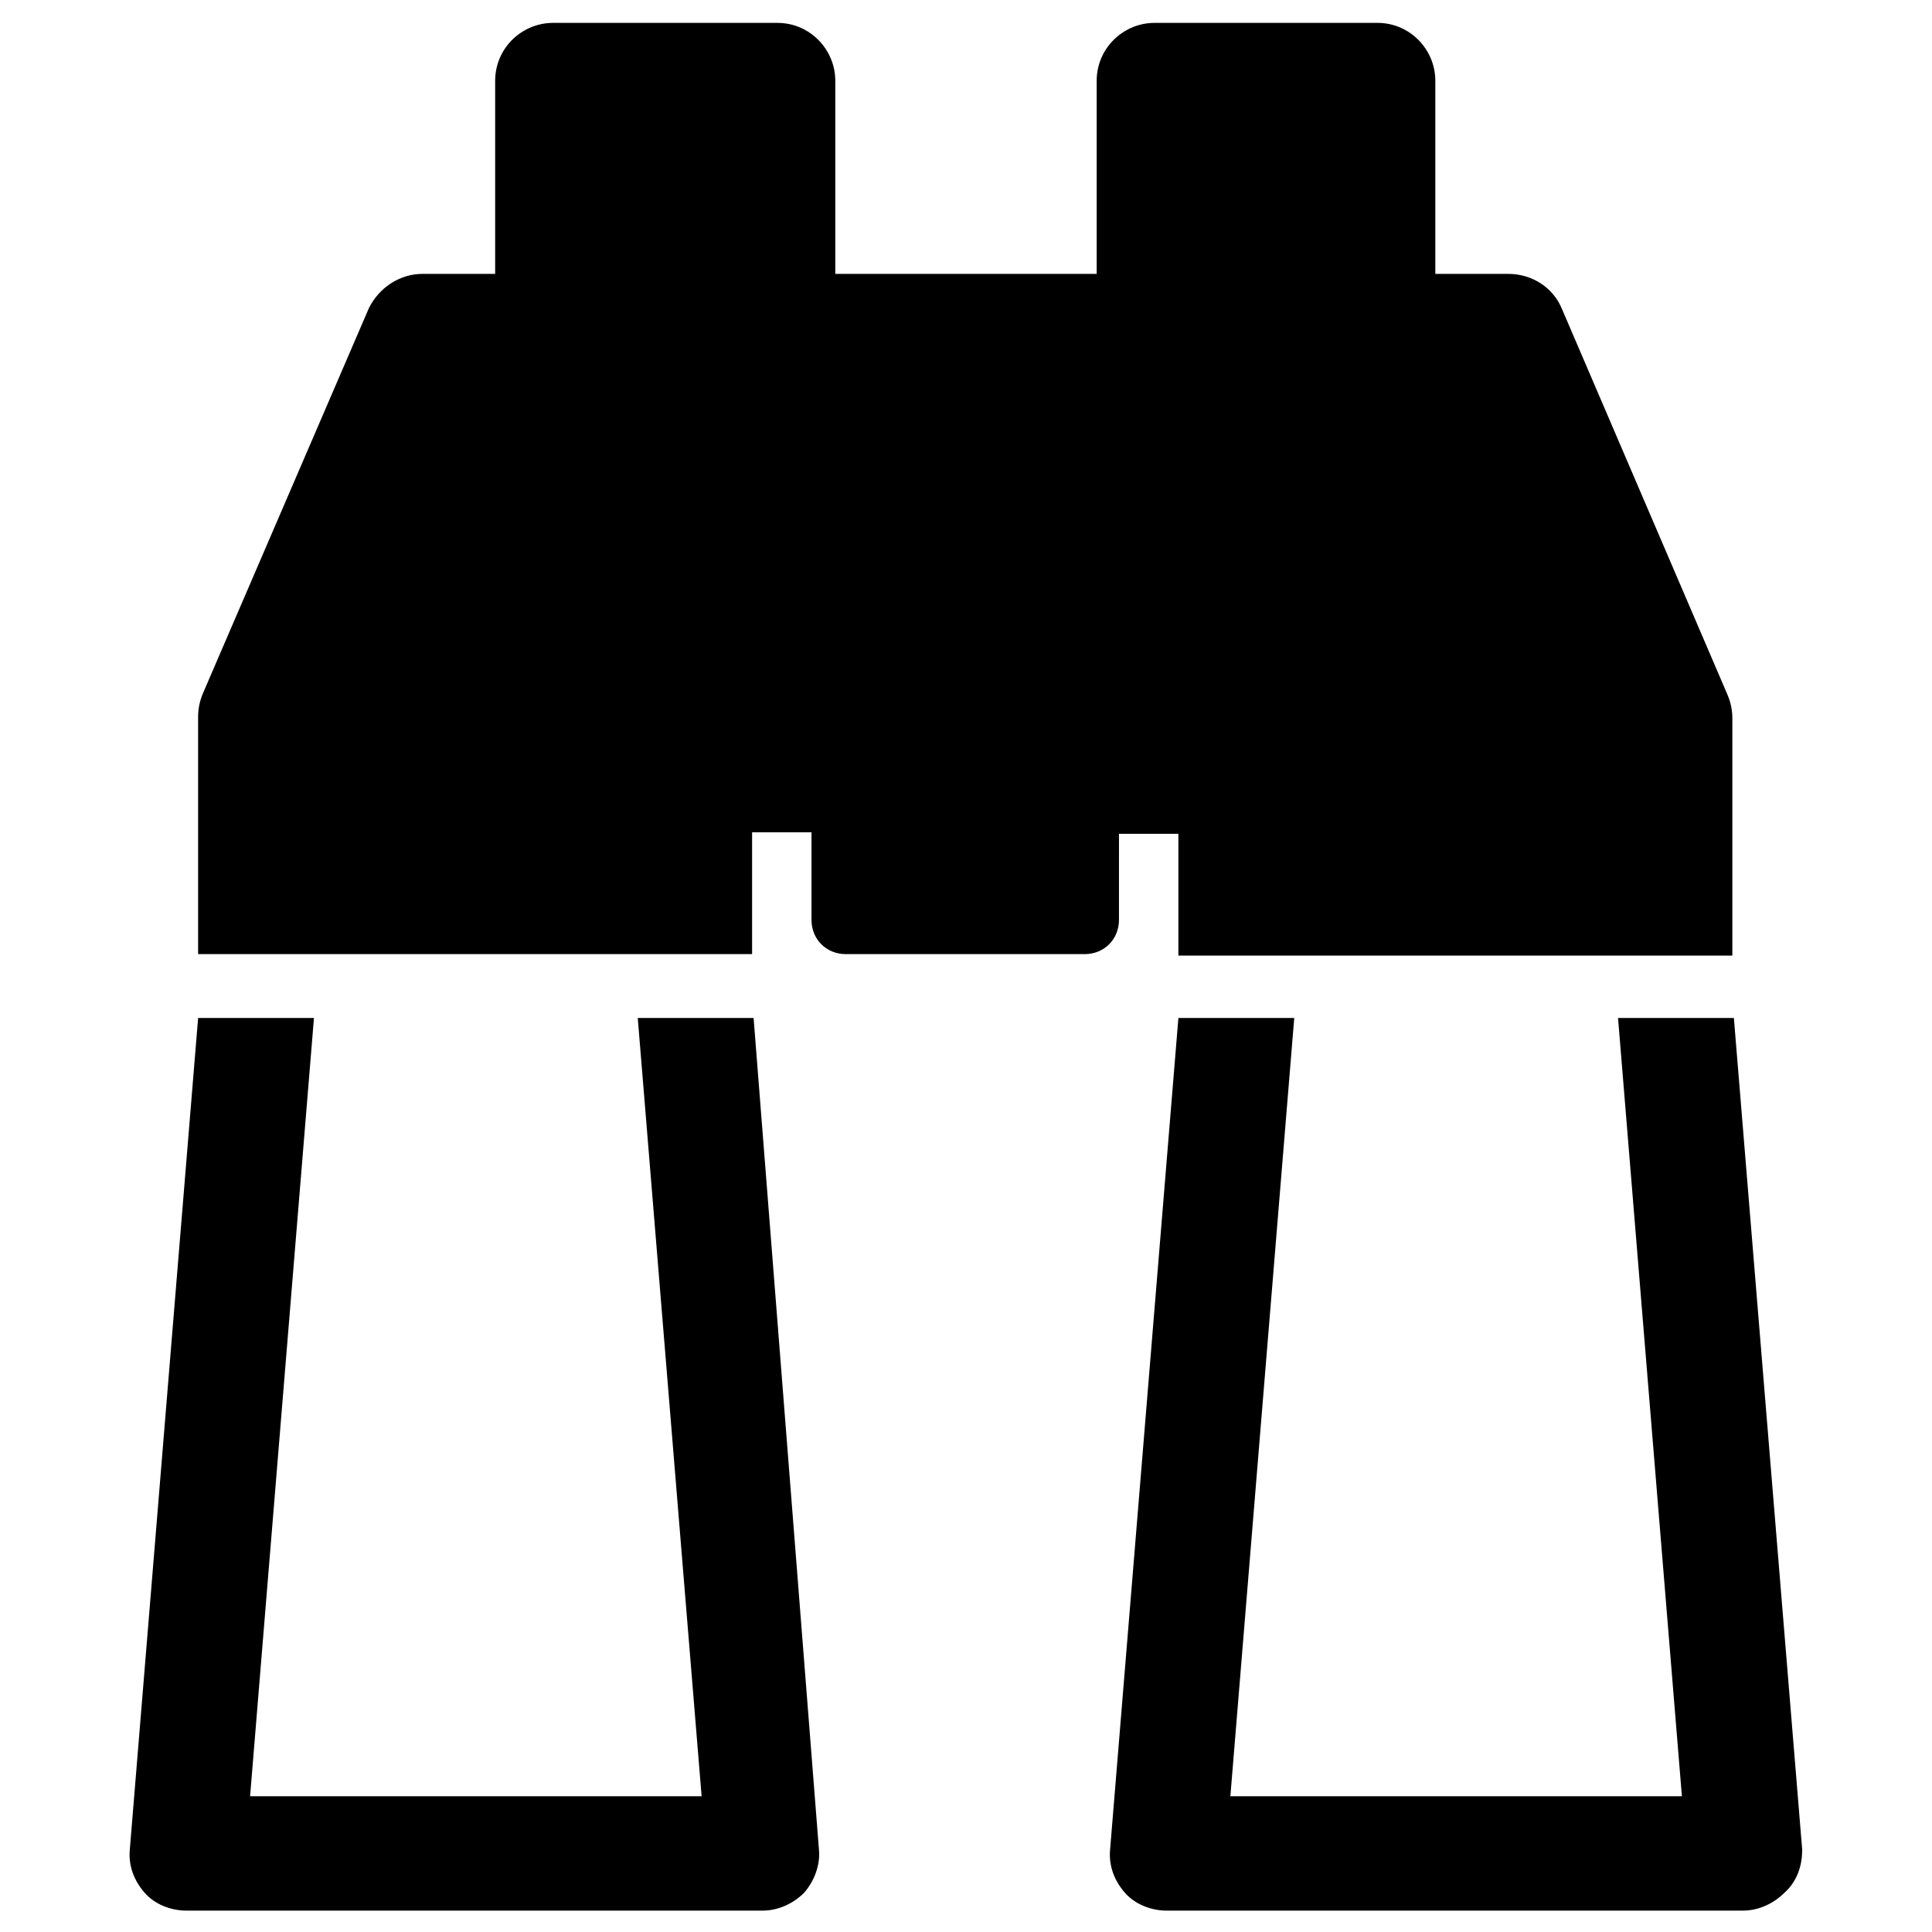
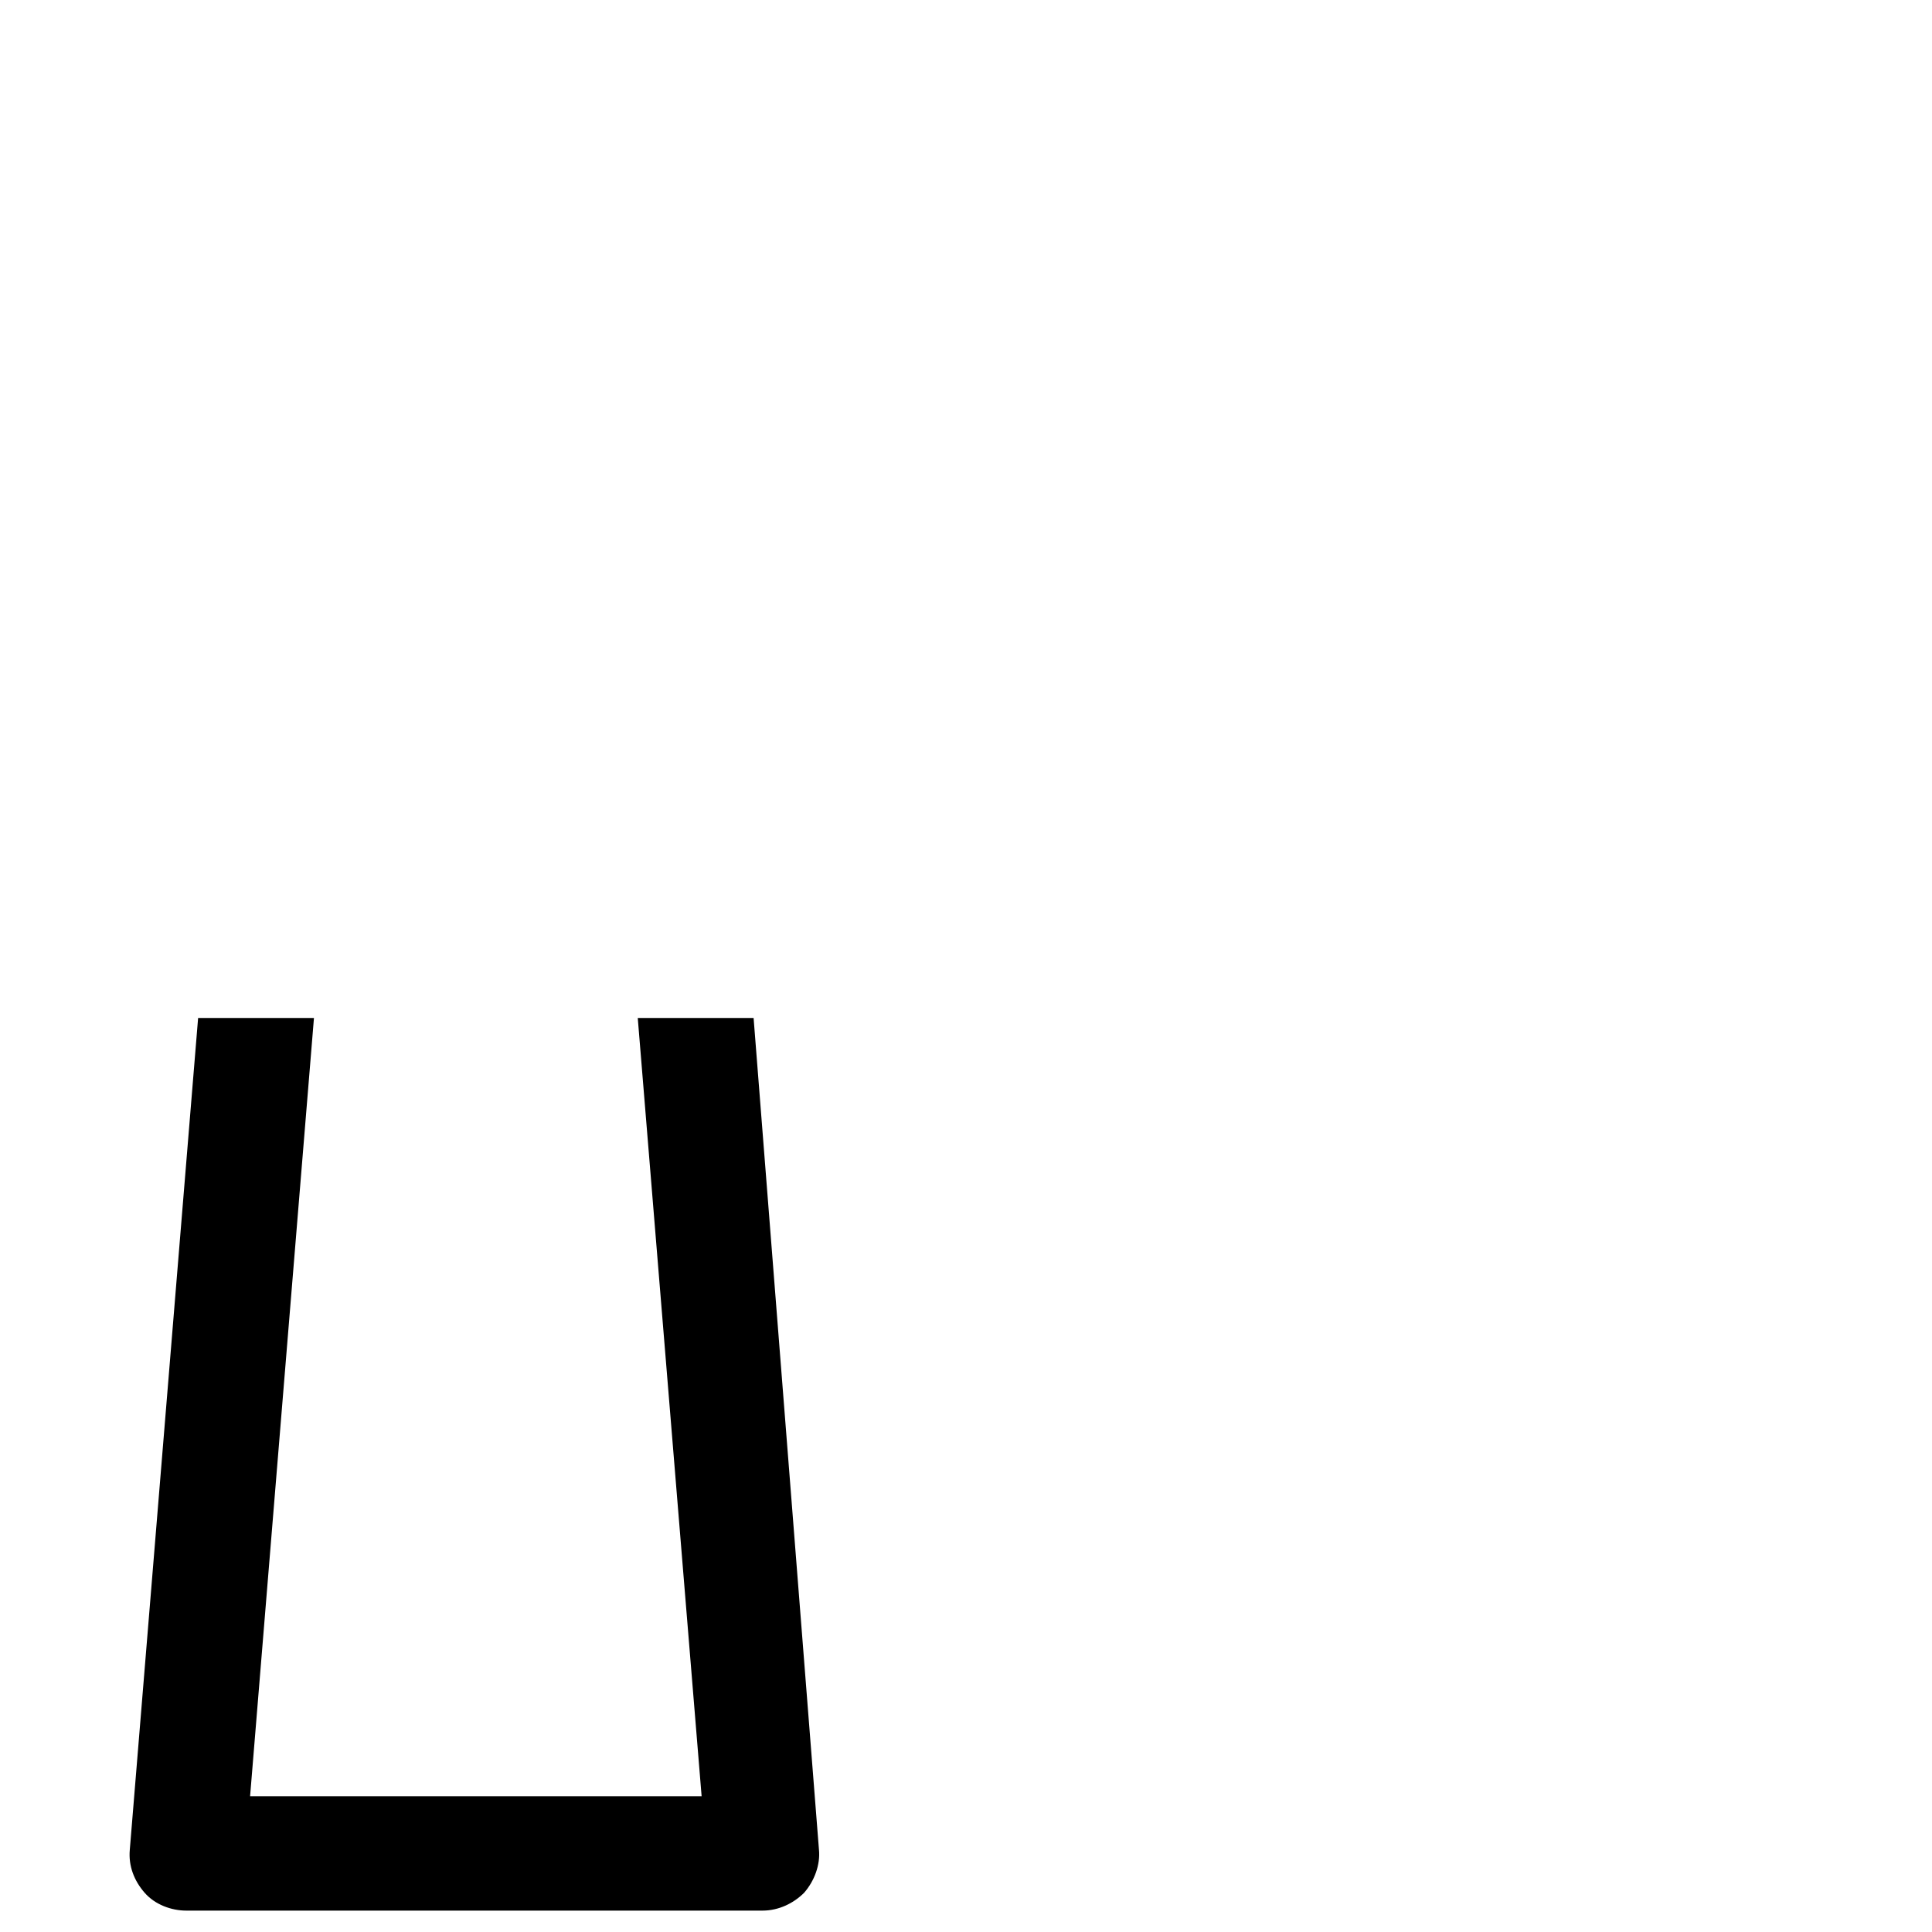
<svg xmlns="http://www.w3.org/2000/svg" fill="#000000" width="800px" height="800px" version="1.1" viewBox="144 144 512 512">
  <g>
    <path d="m343.71 413.77h-30.699l16.926 206.25-119.66 0.004 16.926-206.25h-30.699l-18.105 220.42c-0.395 4.328 1.18 8.266 3.938 11.414 2.754 3.148 7.086 4.723 11.02 4.723h152.72c4.328 0 8.266-1.969 11.02-4.723 2.754-3.148 4.328-7.477 3.938-11.414z" />
-     <path d="m440.54 364.97h15.742v32.273h146.81v-62.977c0-1.969-0.395-3.938-1.18-5.902l-44.082-102.73c-2.363-5.512-7.871-9.055-14.168-9.055h-19.285v-51.168c0-8.266-6.691-15.352-15.352-15.352l-59.043 0.004c-8.266 0-15.352 6.691-15.352 15.352v51.168h-69.27v-51.168c0-8.266-6.691-15.352-15.352-15.352h-59.434c-8.266 0-15.352 6.691-15.352 15.352v51.168h-19.285c-5.902 0-11.414 3.543-14.168 9.055l-44.086 102.33c-0.789 1.969-1.18 3.938-1.18 5.902v62.977h146.81v-32.273h15.742v23.223c0 5.117 3.938 9.055 9.055 9.055h63.371c5.117 0 9.055-3.938 9.055-9.055z" />
-     <path d="m621.6 634.19-18.105-220.42h-30.699l16.926 206.25-119.66 0.004 16.926-206.25h-30.699l-18.105 220.42c-0.395 4.328 1.18 8.266 3.938 11.414 2.754 3.148 7.086 4.723 11.02 4.723h152.72c4.328 0 8.266-1.969 11.02-4.723 3.539-3.152 4.723-7.481 4.723-11.418z" />
  </g>
</svg>